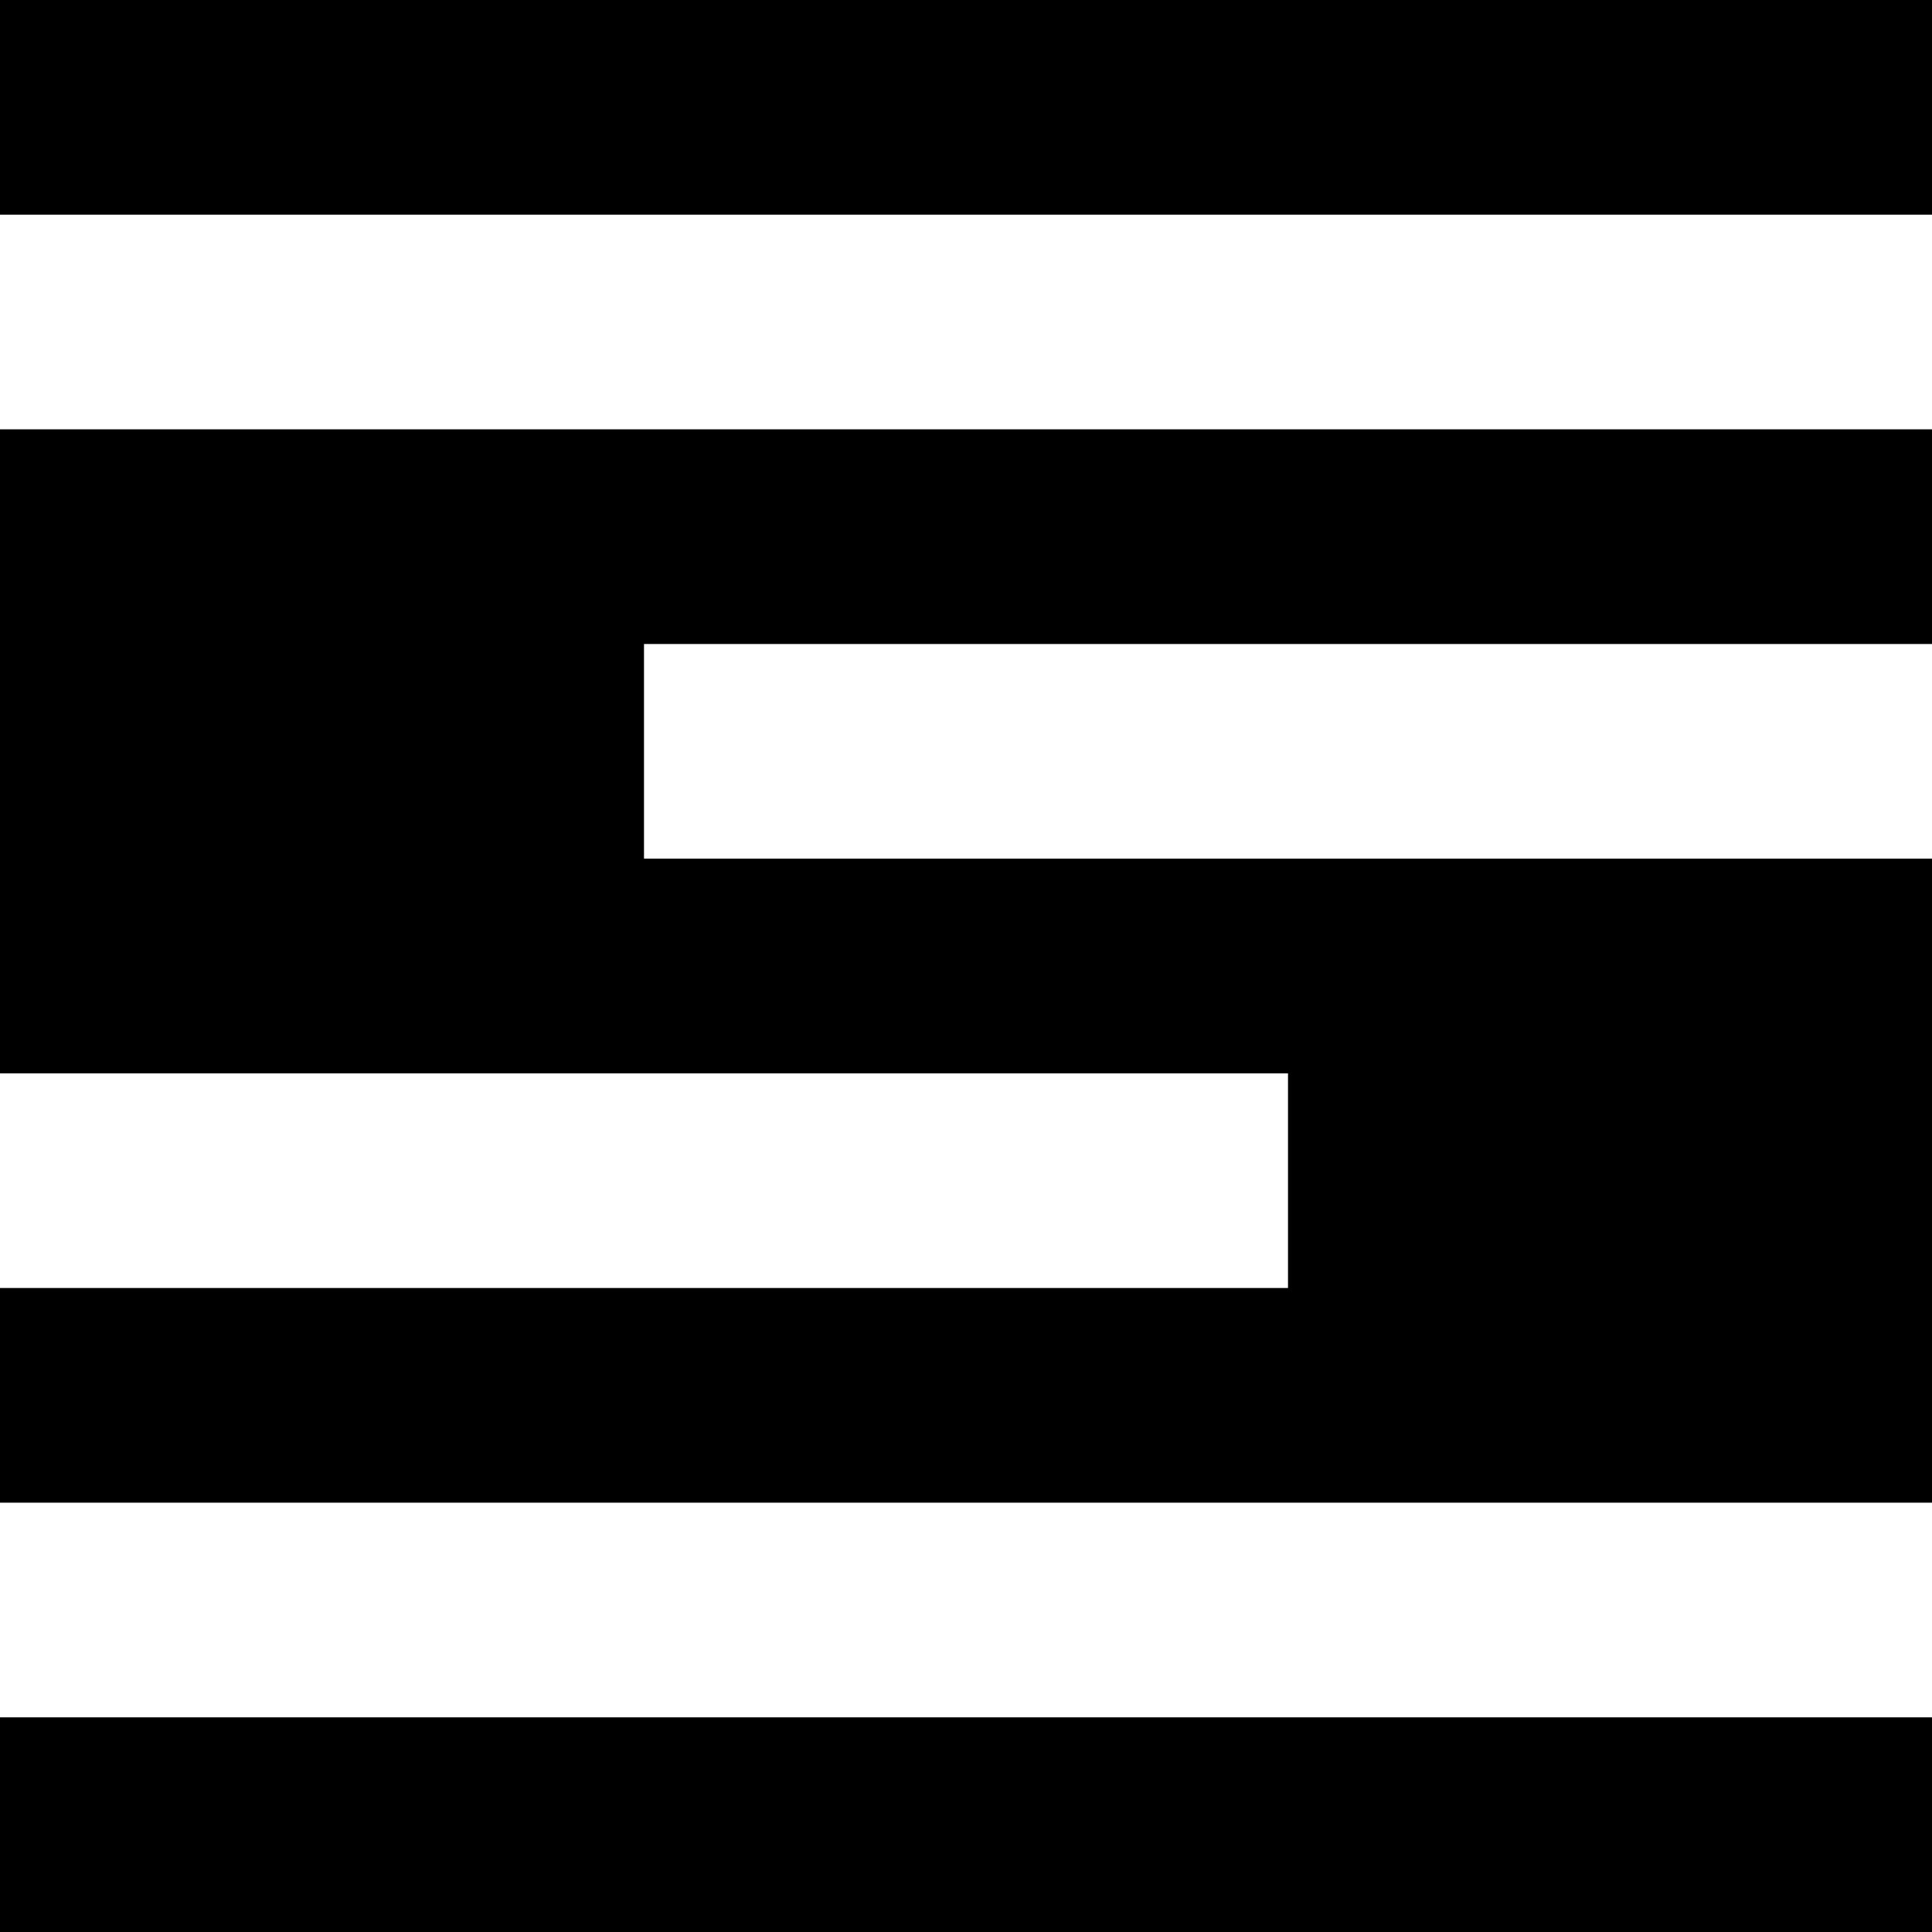
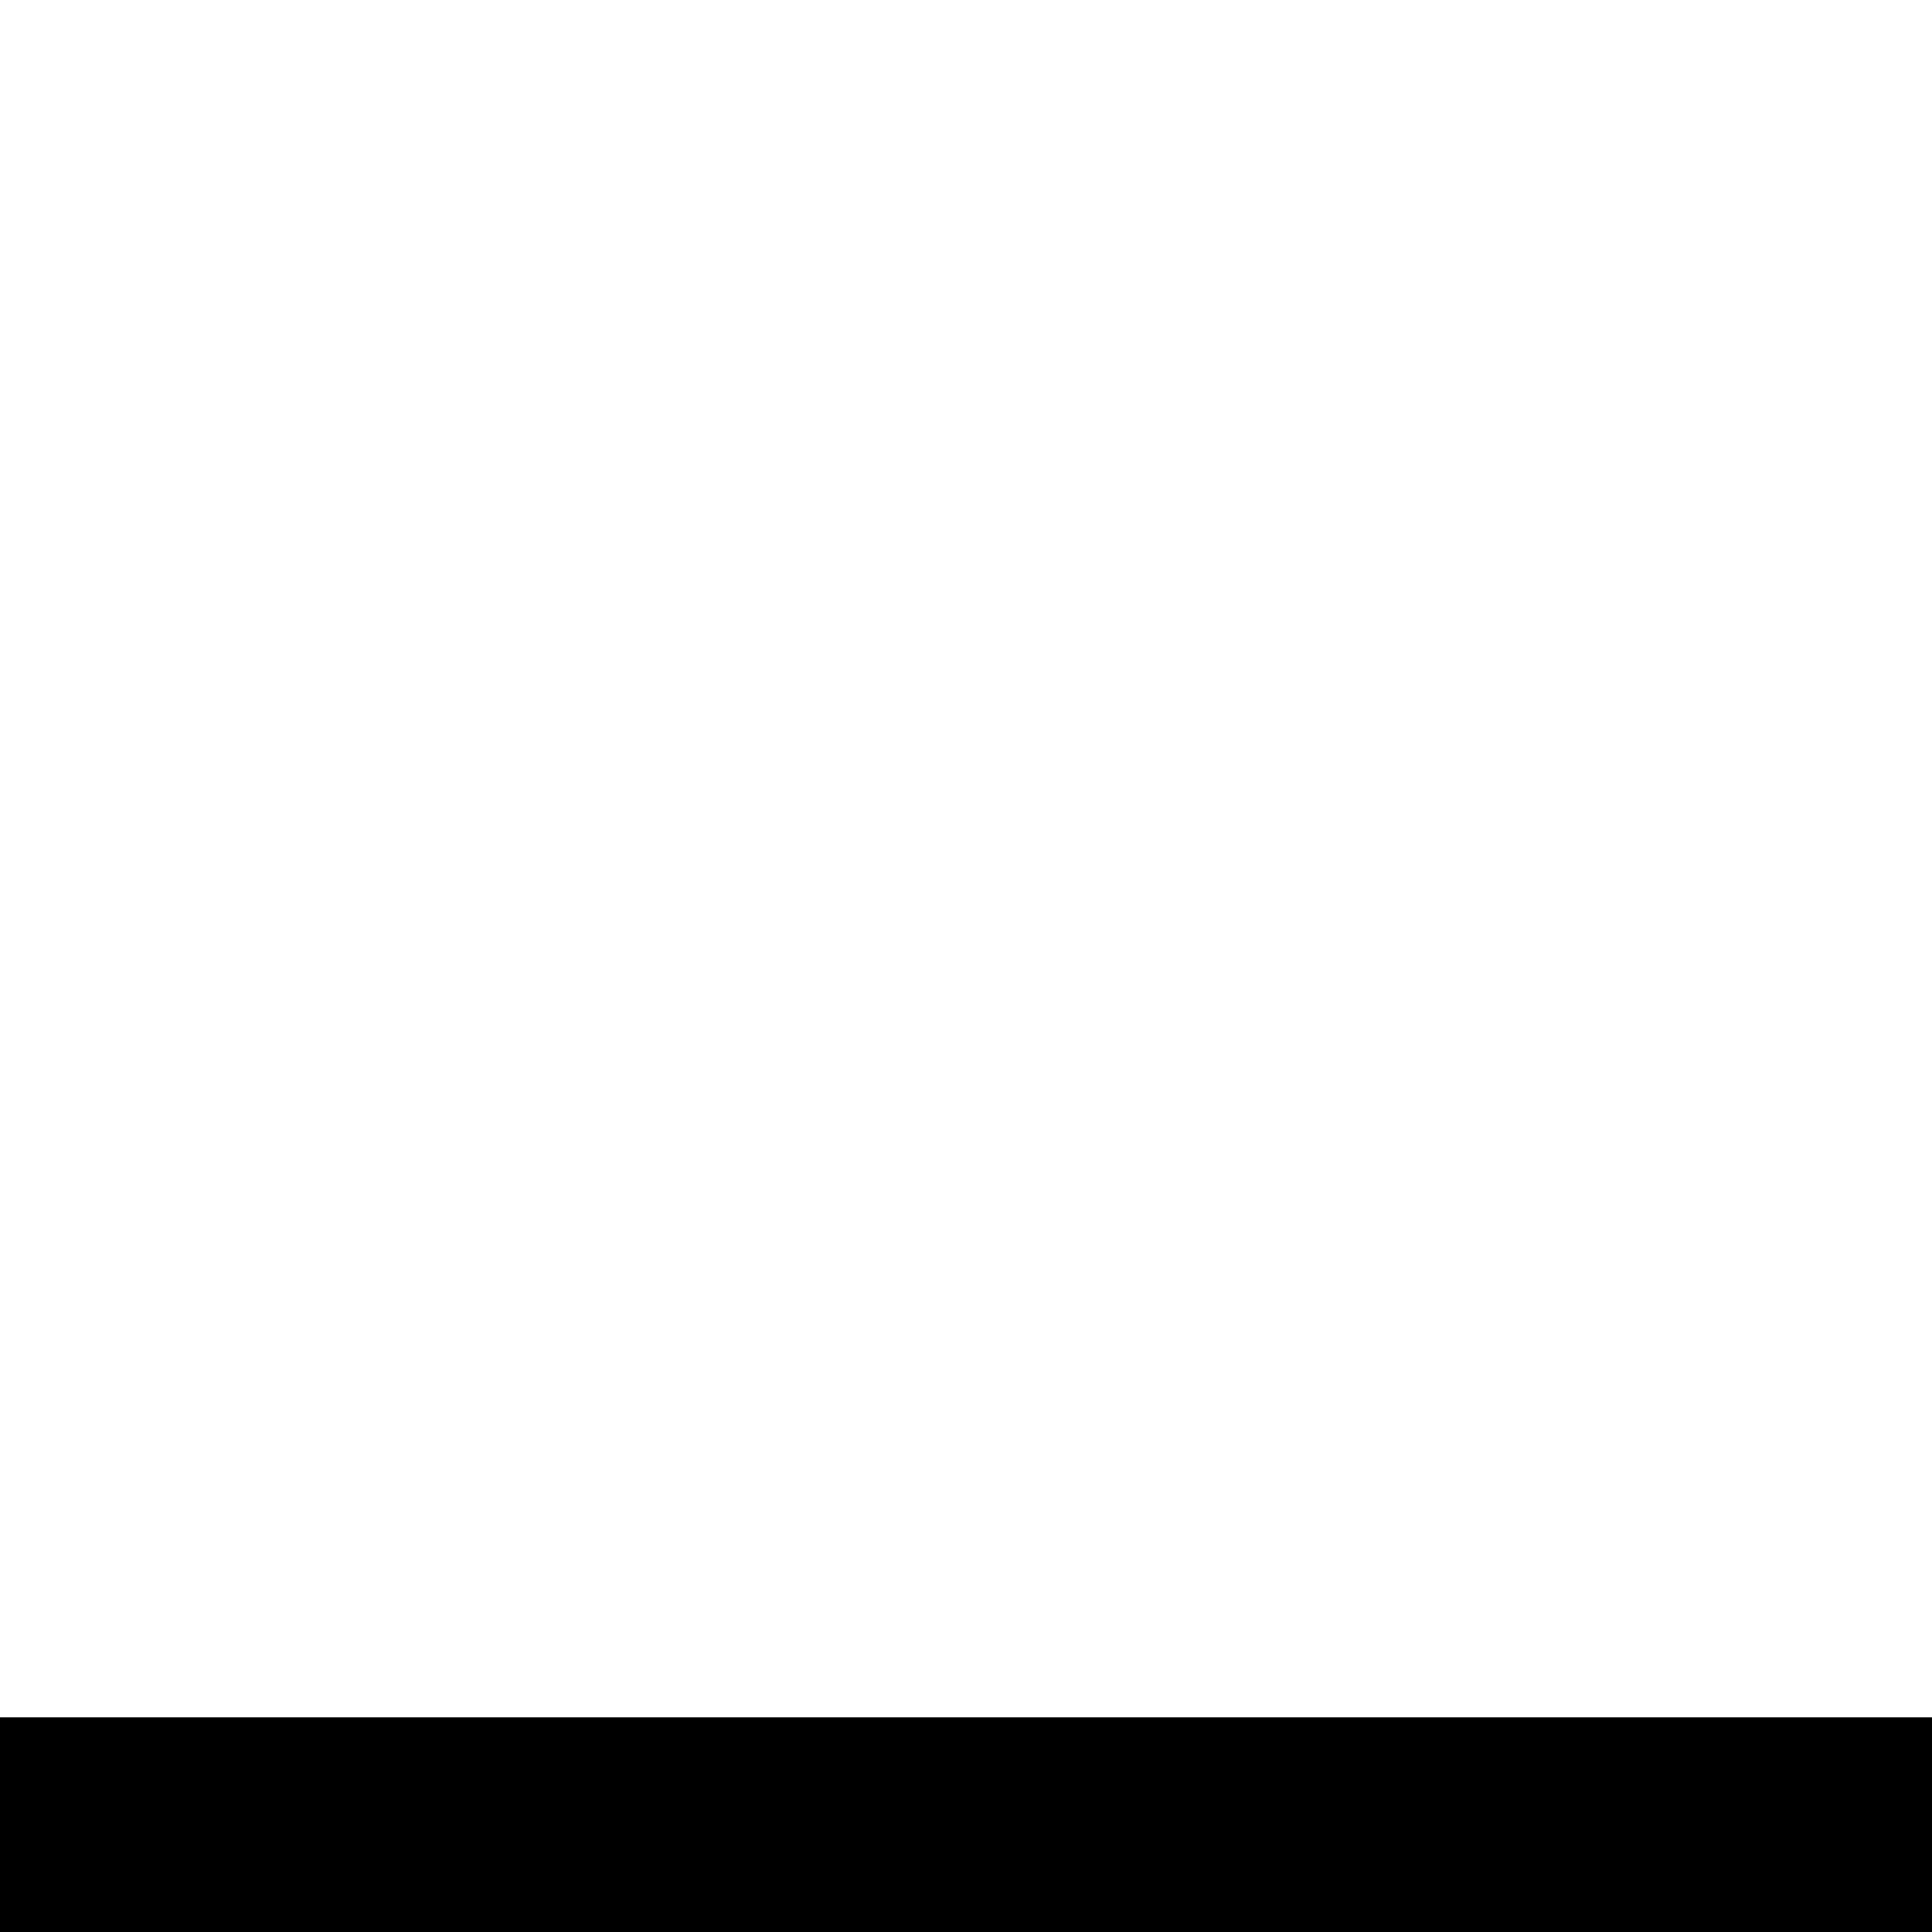
<svg xmlns="http://www.w3.org/2000/svg" width="18" height="18" viewBox="0 0 18 18" fill="none">
-   <path d="M0 0H18V2H0V0Z" fill="black" style="fill:black;fill-opacity:1;" />
-   <path d="M0 4H18V6H6V8H18V14H0V12H12V10H0V4Z" fill="black" style="fill:black;fill-opacity:1;" />
  <path d="M18 16H0V18H18V16Z" fill="black" style="fill:black;fill-opacity:1;" />
</svg>